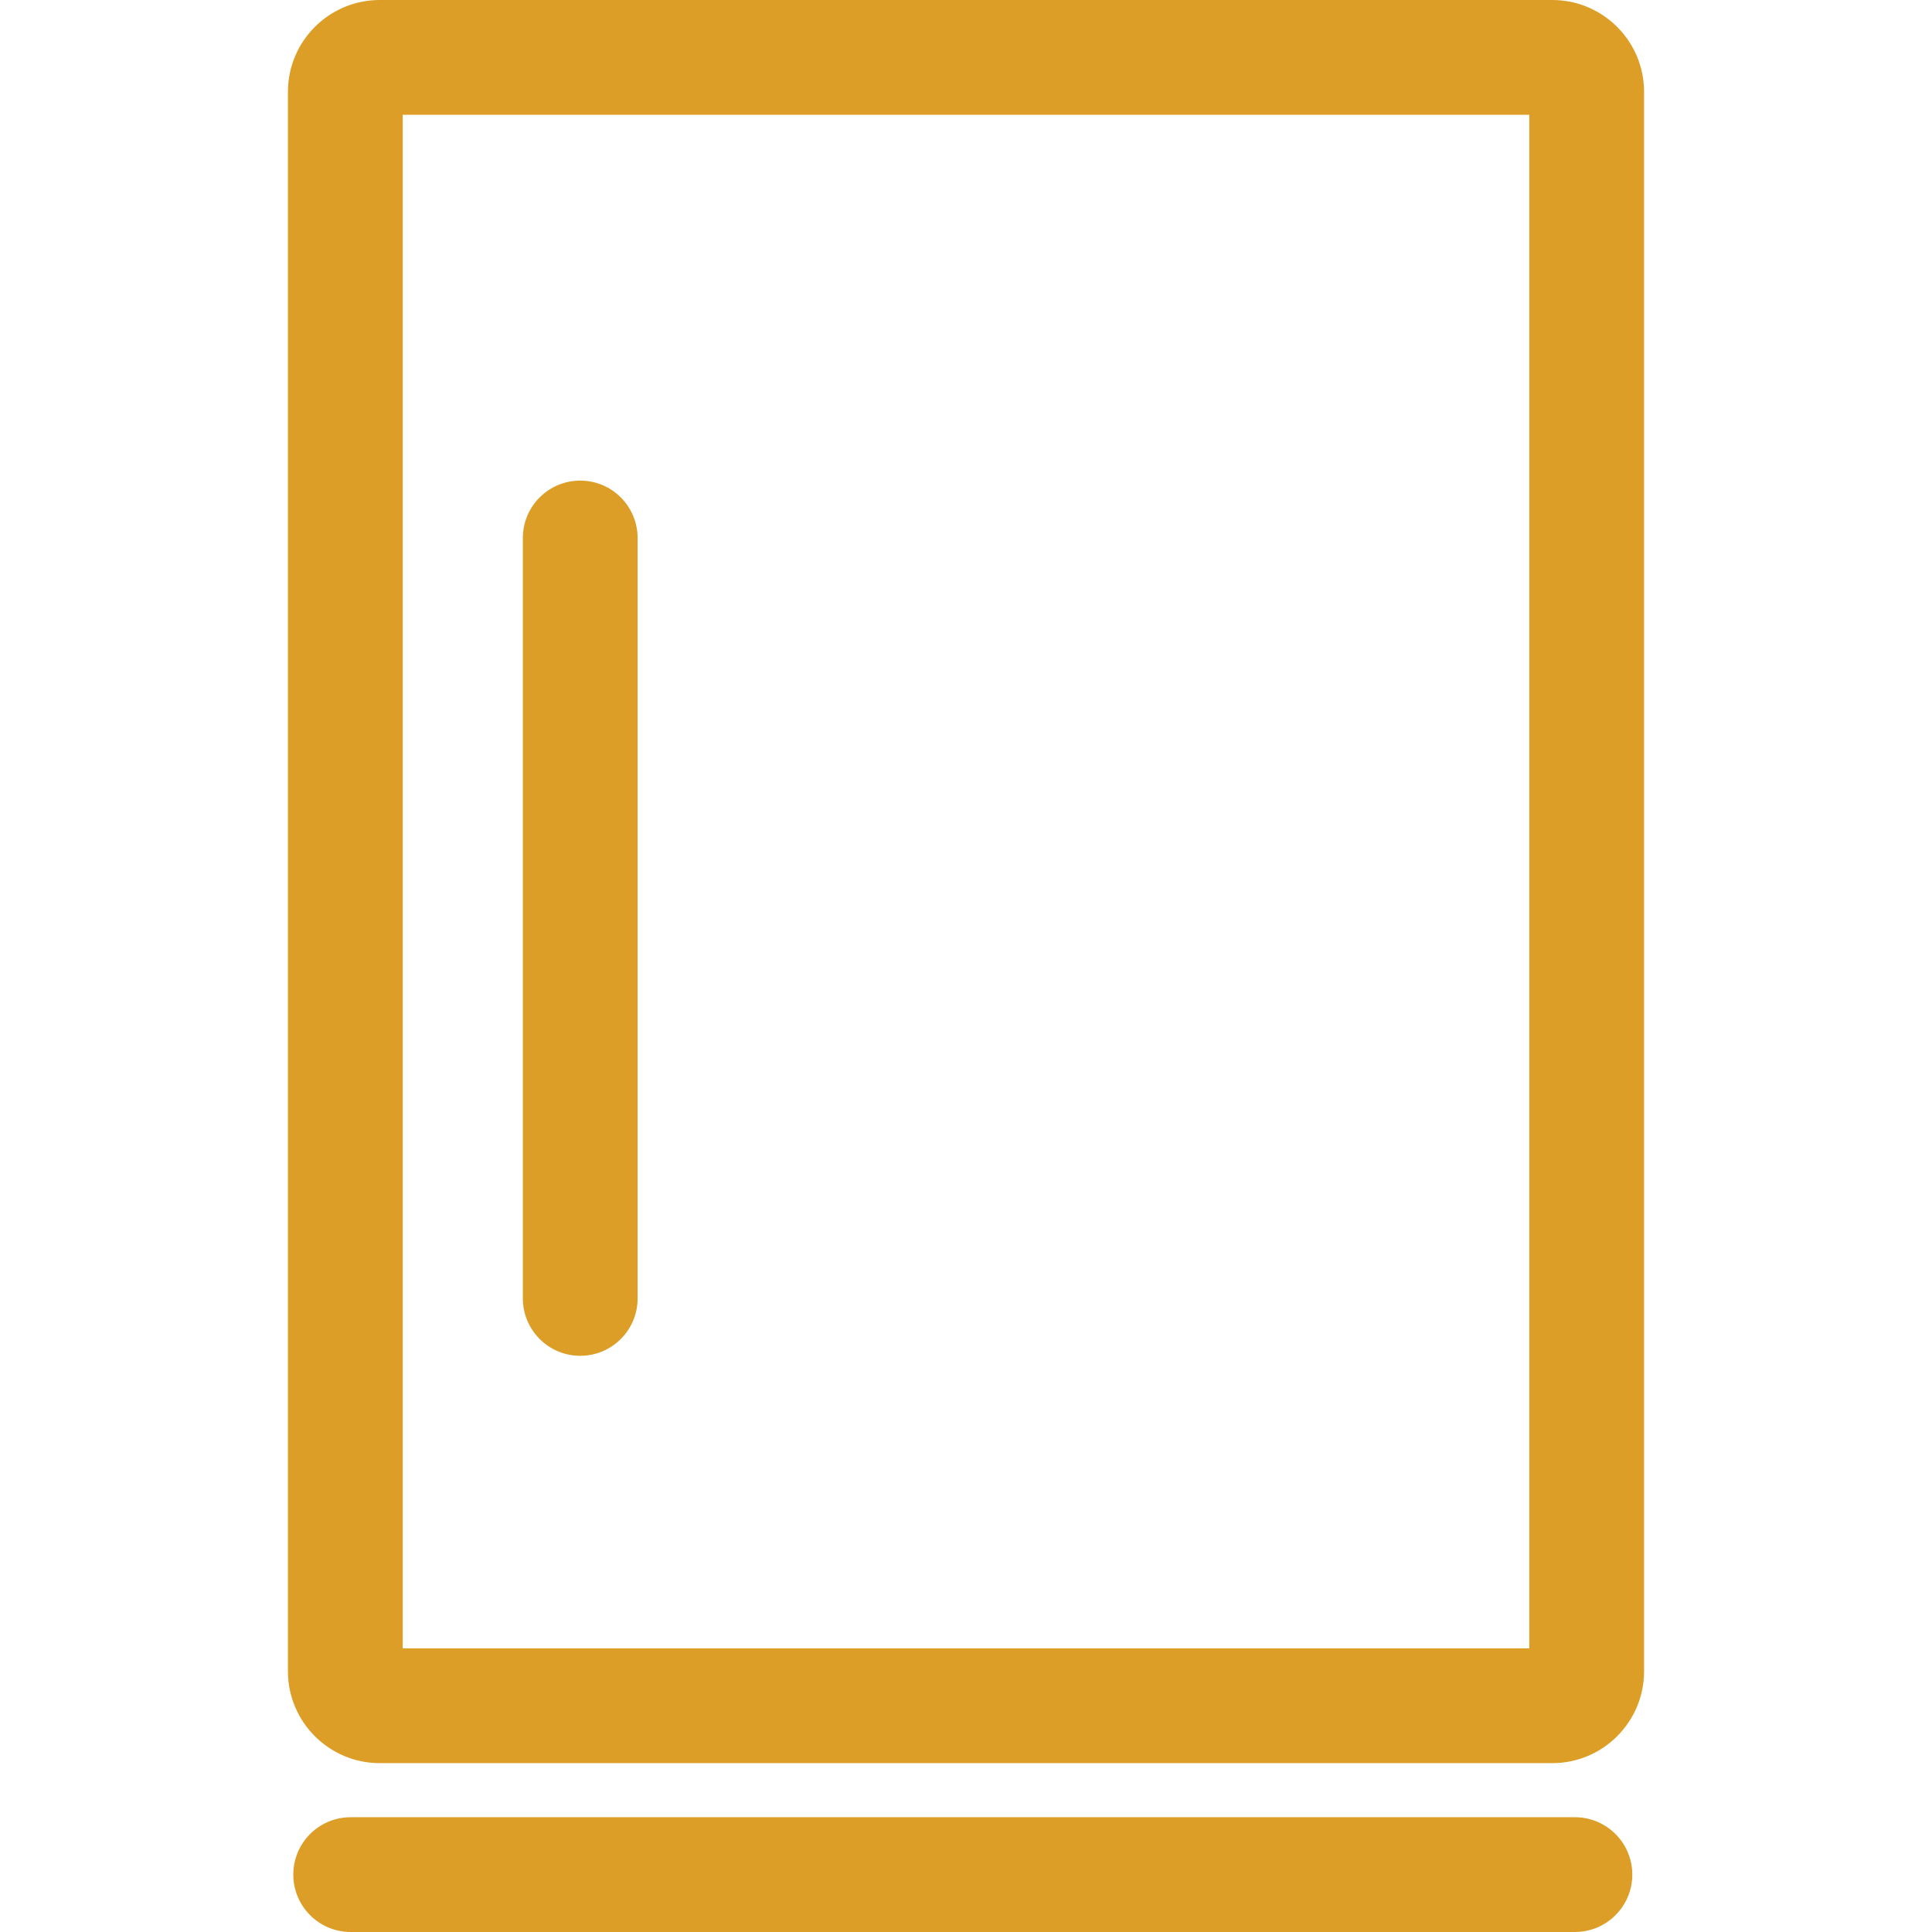
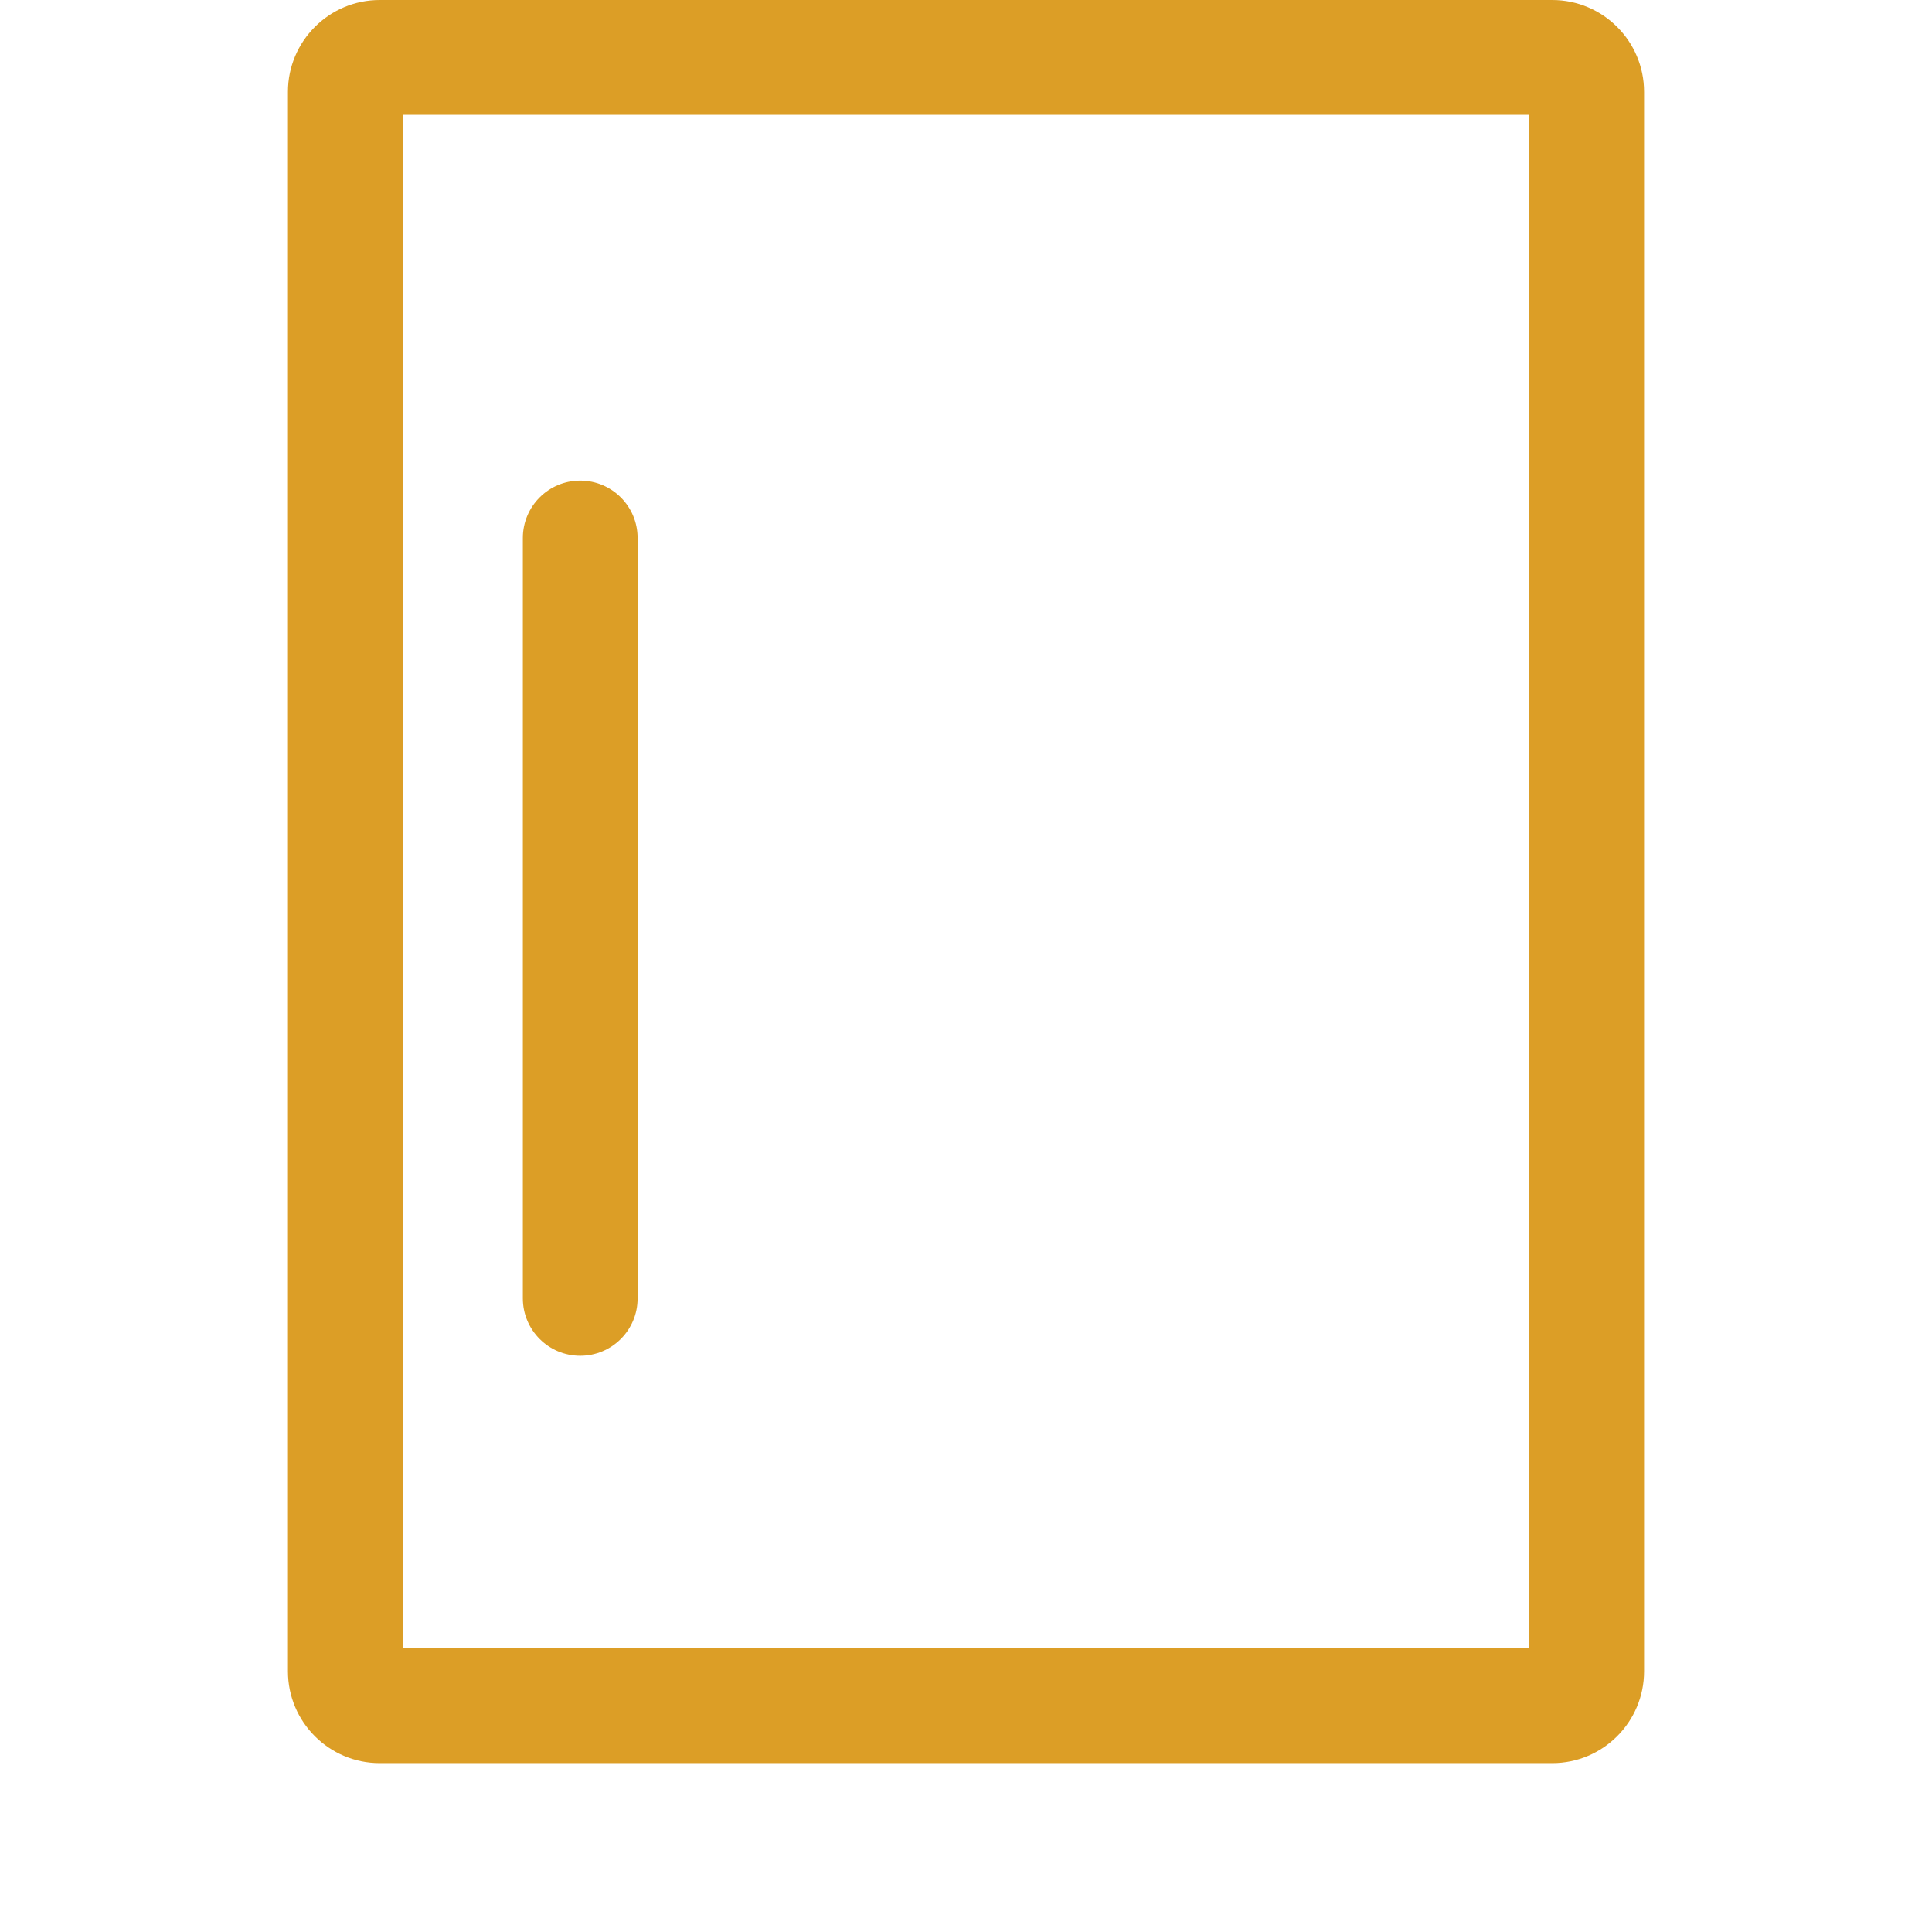
<svg xmlns="http://www.w3.org/2000/svg" version="1.1" id="Capa_1" x="0px" y="0px" width="512px" height="512px" viewBox="0 0 241.35 241.349" style="enable-background:new 0 0 241.35 241.349;" xml:space="preserve">
  <g>
    <g>
      <path d="M205.38,11.465C205.38,5.143,200.237,0,193.913,0H47.435C41.113,0,35.97,5.143,35.97,11.465v197.322    c0,6.324,5.144,11.467,11.465,11.467h146.479c6.324,0,11.467-5.143,11.467-11.467V11.465z M191.043,205.921H50.307V14.337h140.736    V205.921z" fill="#dc9e26" />
-       <path d="M196.741,227.011H43.808c-3.962,0-7.168,3.211-7.168,7.169s3.206,7.169,7.168,7.169h152.933    c3.958,0,7.169-3.211,7.169-7.169S200.699,227.011,196.741,227.011z" fill="#dc9e26" />
      <path d="M72.483,169.369c3.962,0,7.168-3.211,7.168-7.169V67.208c0-3.958-3.206-7.169-7.168-7.169s-7.168,3.211-7.168,7.169    v94.981C65.314,166.158,68.521,169.369,72.483,169.369z" fill="#dc9e26" />
    </g>
  </g>
  <g>
</g>
  <g>
</g>
  <g>
</g>
  <g>
</g>
  <g>
</g>
  <g>
</g>
  <g>
</g>
  <g>
</g>
  <g>
</g>
  <g>
</g>
  <g>
</g>
  <g>
</g>
  <g>
</g>
  <g>
</g>
  <g>
</g>
</svg>